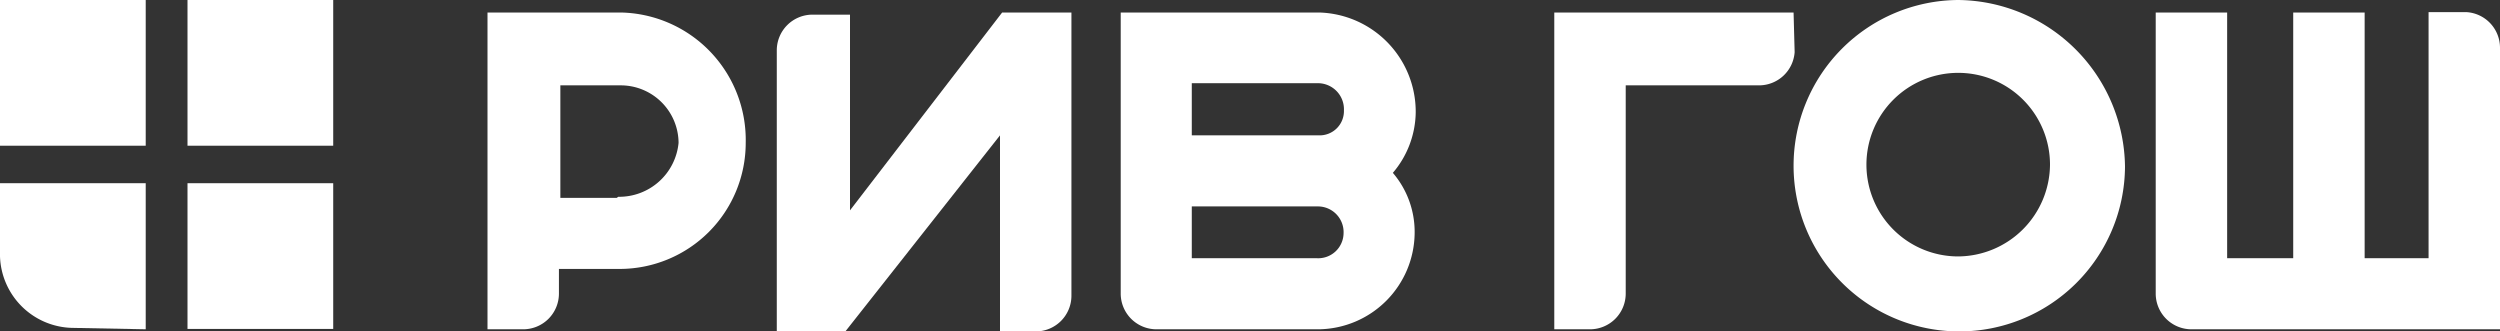
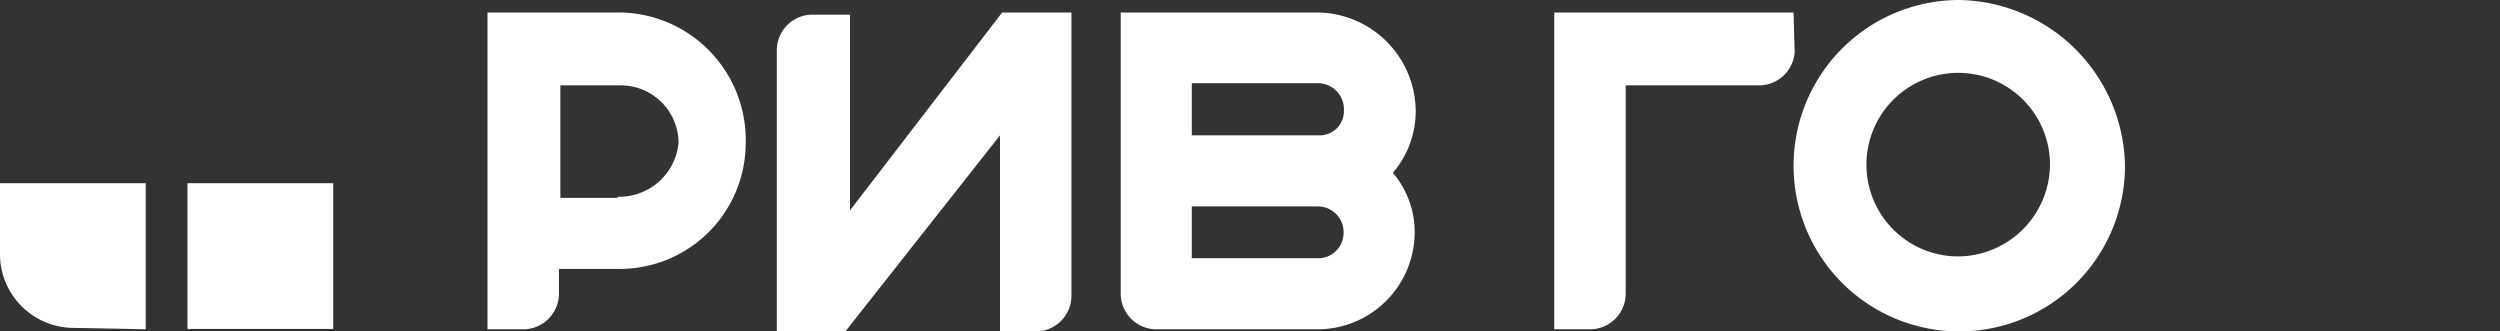
<svg xmlns="http://www.w3.org/2000/svg" viewBox="0 0 70 9.28">
  <rect x="0" y="0" width="70" height="9.28" fill="#333333" stroke="none" />
  <defs>
    <style>.cls-1{fill:#fff;}</style>
  </defs>
  <g id="Layer_2" data-name="Layer 2">
    <g id="svg16792">
      <path class="cls-1" d="M17.38.35v0H13.65V9.22h1a1,1,0,0,0,1-1V7.53h1.7A3.53,3.53,0,0,0,20.88,4,3.57,3.57,0,0,0,17.38.35m-.11,5.19H15.69V2.39h1.69A1.62,1.62,0,0,1,19,4a1.67,1.67,0,0,1-1.69,1.51" />
      <path class="cls-1" d="M23.8,5.89V.41H22.75a1,1,0,0,0-1,1V9.28h1.92L28,3.79V9.28h1a1,1,0,0,0,1-1V.35H28.06Z" />
      <path class="cls-1" d="M54.83,0A4.64,4.64,0,1,0,59.5,4.67,4.72,4.72,0,0,0,54.83,0h0m0,7.18A2.57,2.57,0,1,1,57.4,4.61a2.59,2.59,0,0,1-2.57,2.57h0" />
-       <path class="cls-1" d="M70,1.34a1,1,0,0,0-.93-1H68V7.23H66.21V.35h-2V7.23H62.36V.35h-2V8.22a1,1,0,0,0,1,1H70V1.34Z" />
      <path class="cls-1" d="M36.93.35H31.38V8.22a1,1,0,0,0,1,1h4.55a2.72,2.72,0,0,0,2.68-2.69A2.54,2.54,0,0,0,39,4.84a2.66,2.66,0,0,0,.64-1.69A2.78,2.78,0,0,0,36.93.35m-.06,6.88h-3.5V5.78h3.55a.72.72,0,0,1,.7.75.71.71,0,0,1-.75.7m.06-3.44H33.37V2.33h3.56a.73.73,0,0,1,.7.76.68.68,0,0,1-.7.7" />
      <path class="cls-1" d="M50.22.35h-6.7V9.22h1a1,1,0,0,0,1-1V2.39h3.73a1,1,0,0,0,1-.93Z" />
-       <rect class="cls-1" width="4.08" height="4.08" />
-       <rect class="cls-1" x="5.25" width="4.08" height="4.08" />
      <rect class="cls-1" x="5.25" y="5.13" width="4.08" height="4.08" />
      <path class="cls-1" d="M4.08,9.22V5.13H0V7.18a2.07,2.07,0,0,0,2,2Z" />
    </g>
  </g>
</svg>